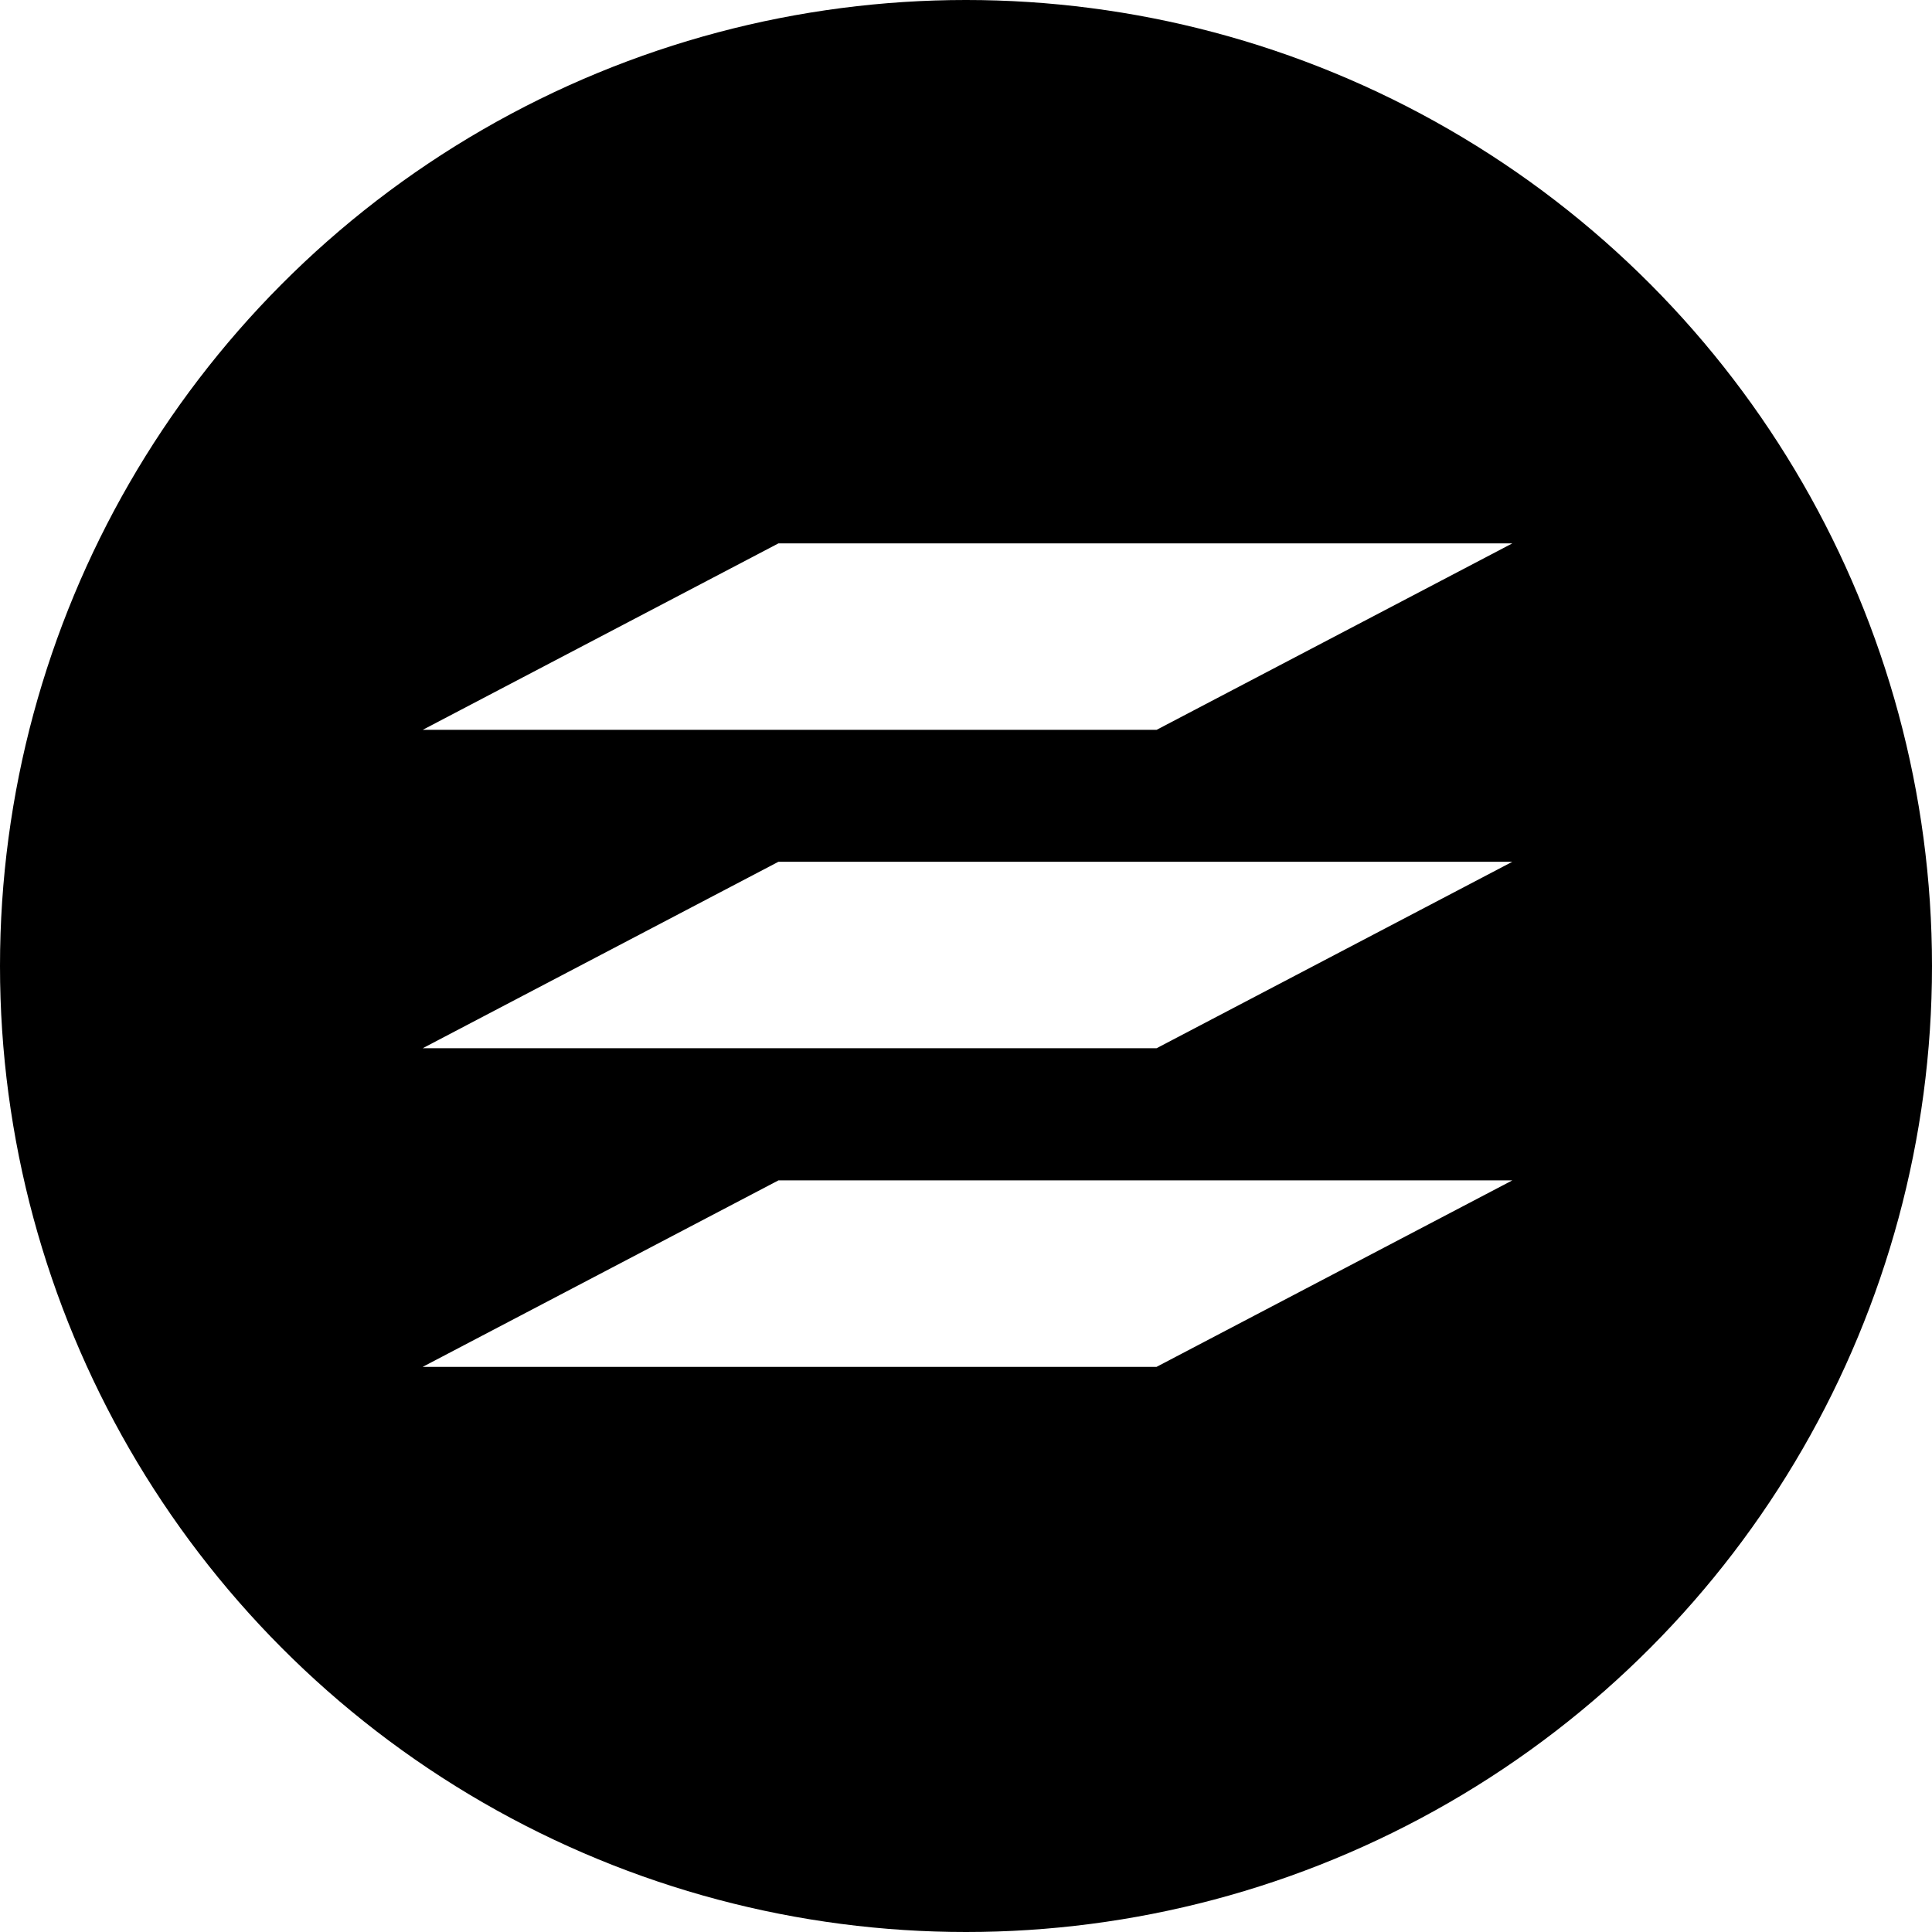
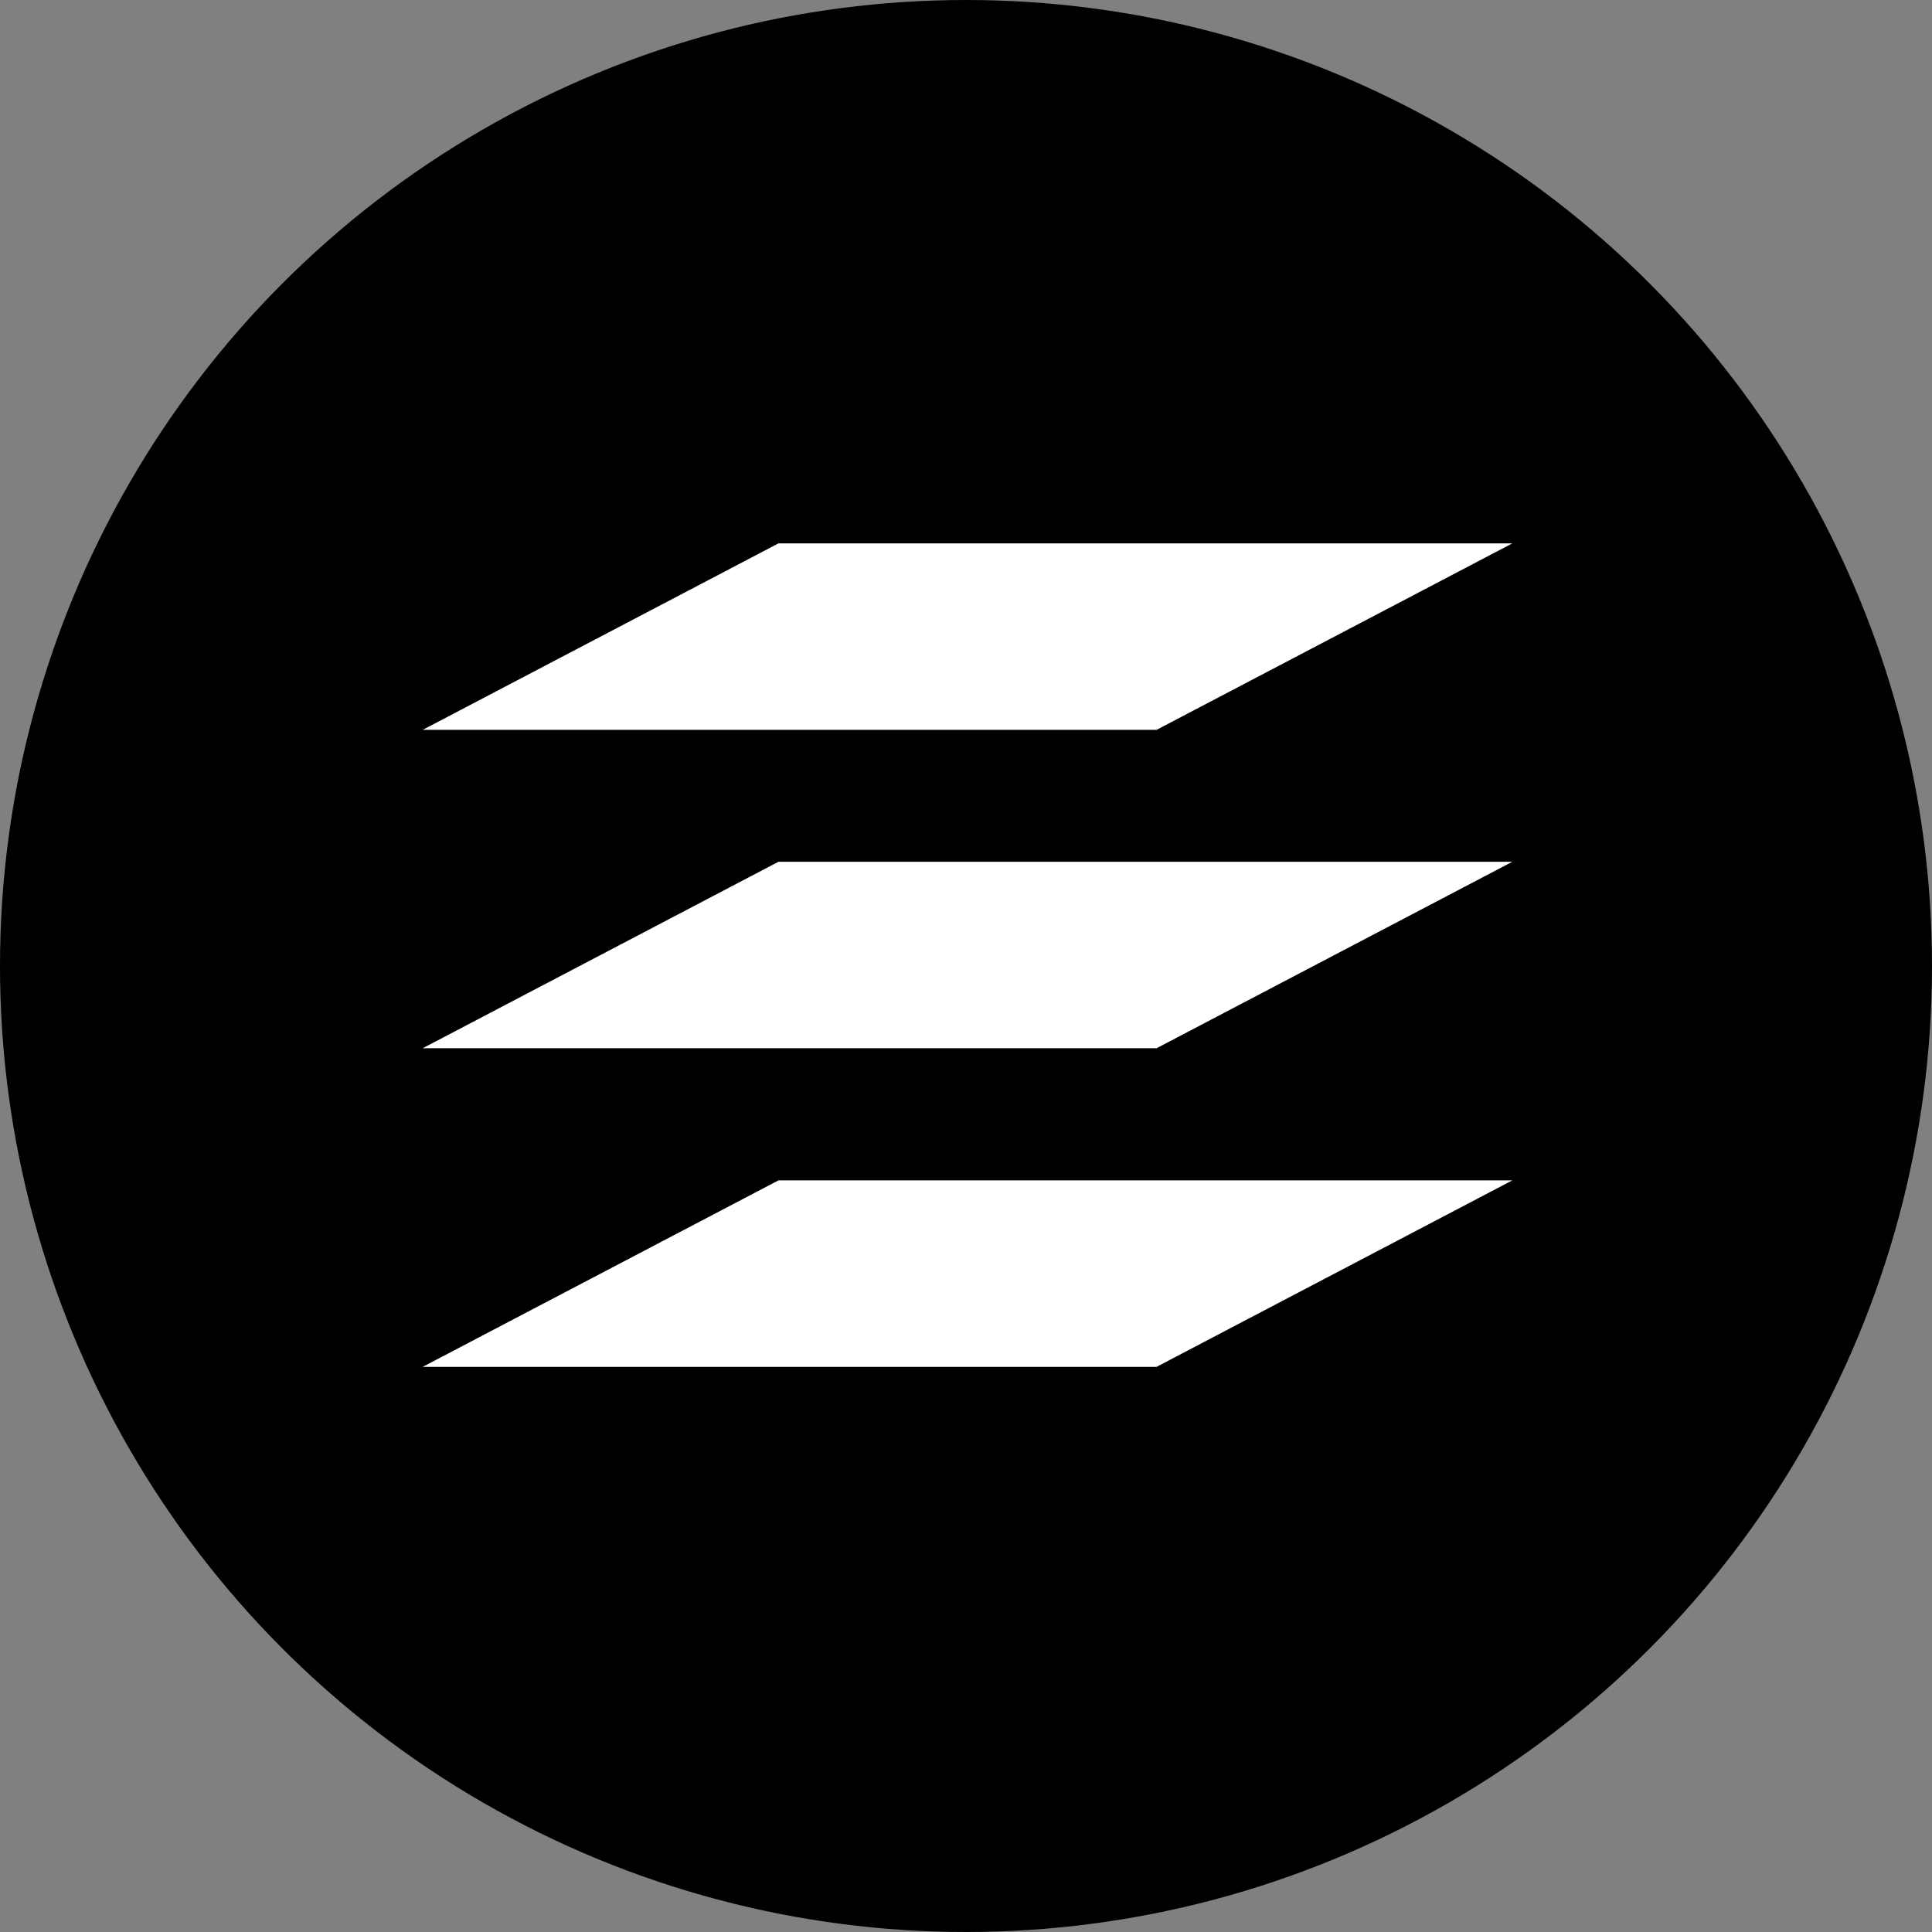
<svg xmlns="http://www.w3.org/2000/svg" width="256" height="256" viewBox="0 0 256 256" fill="none">
  <rect x="0" y="0" width="256" height="256" fill="#808080" stroke="none" />
  <g clip-path="url(#clip0_461_491)">
-     <rect width="256" height="256" fill="white" />
    <circle cx="128" cy="128" r="128" fill="black" />
    <path d="M200.391 72H103.149L56.01 96.709H153.252L200.391 72Z" fill="white" />
    <path d="M200.391 114.188H103.149L56.01 138.897H153.252L200.391 114.188Z" fill="white" />
    <path d="M200.391 156.406H103.149L56.01 181.115H153.252L200.391 156.406Z" fill="white" />
  </g>
  <defs>
    <clipPath id="clip0_461_491">
      <rect width="256" height="256" fill="white" />
    </clipPath>
  </defs>
</svg>